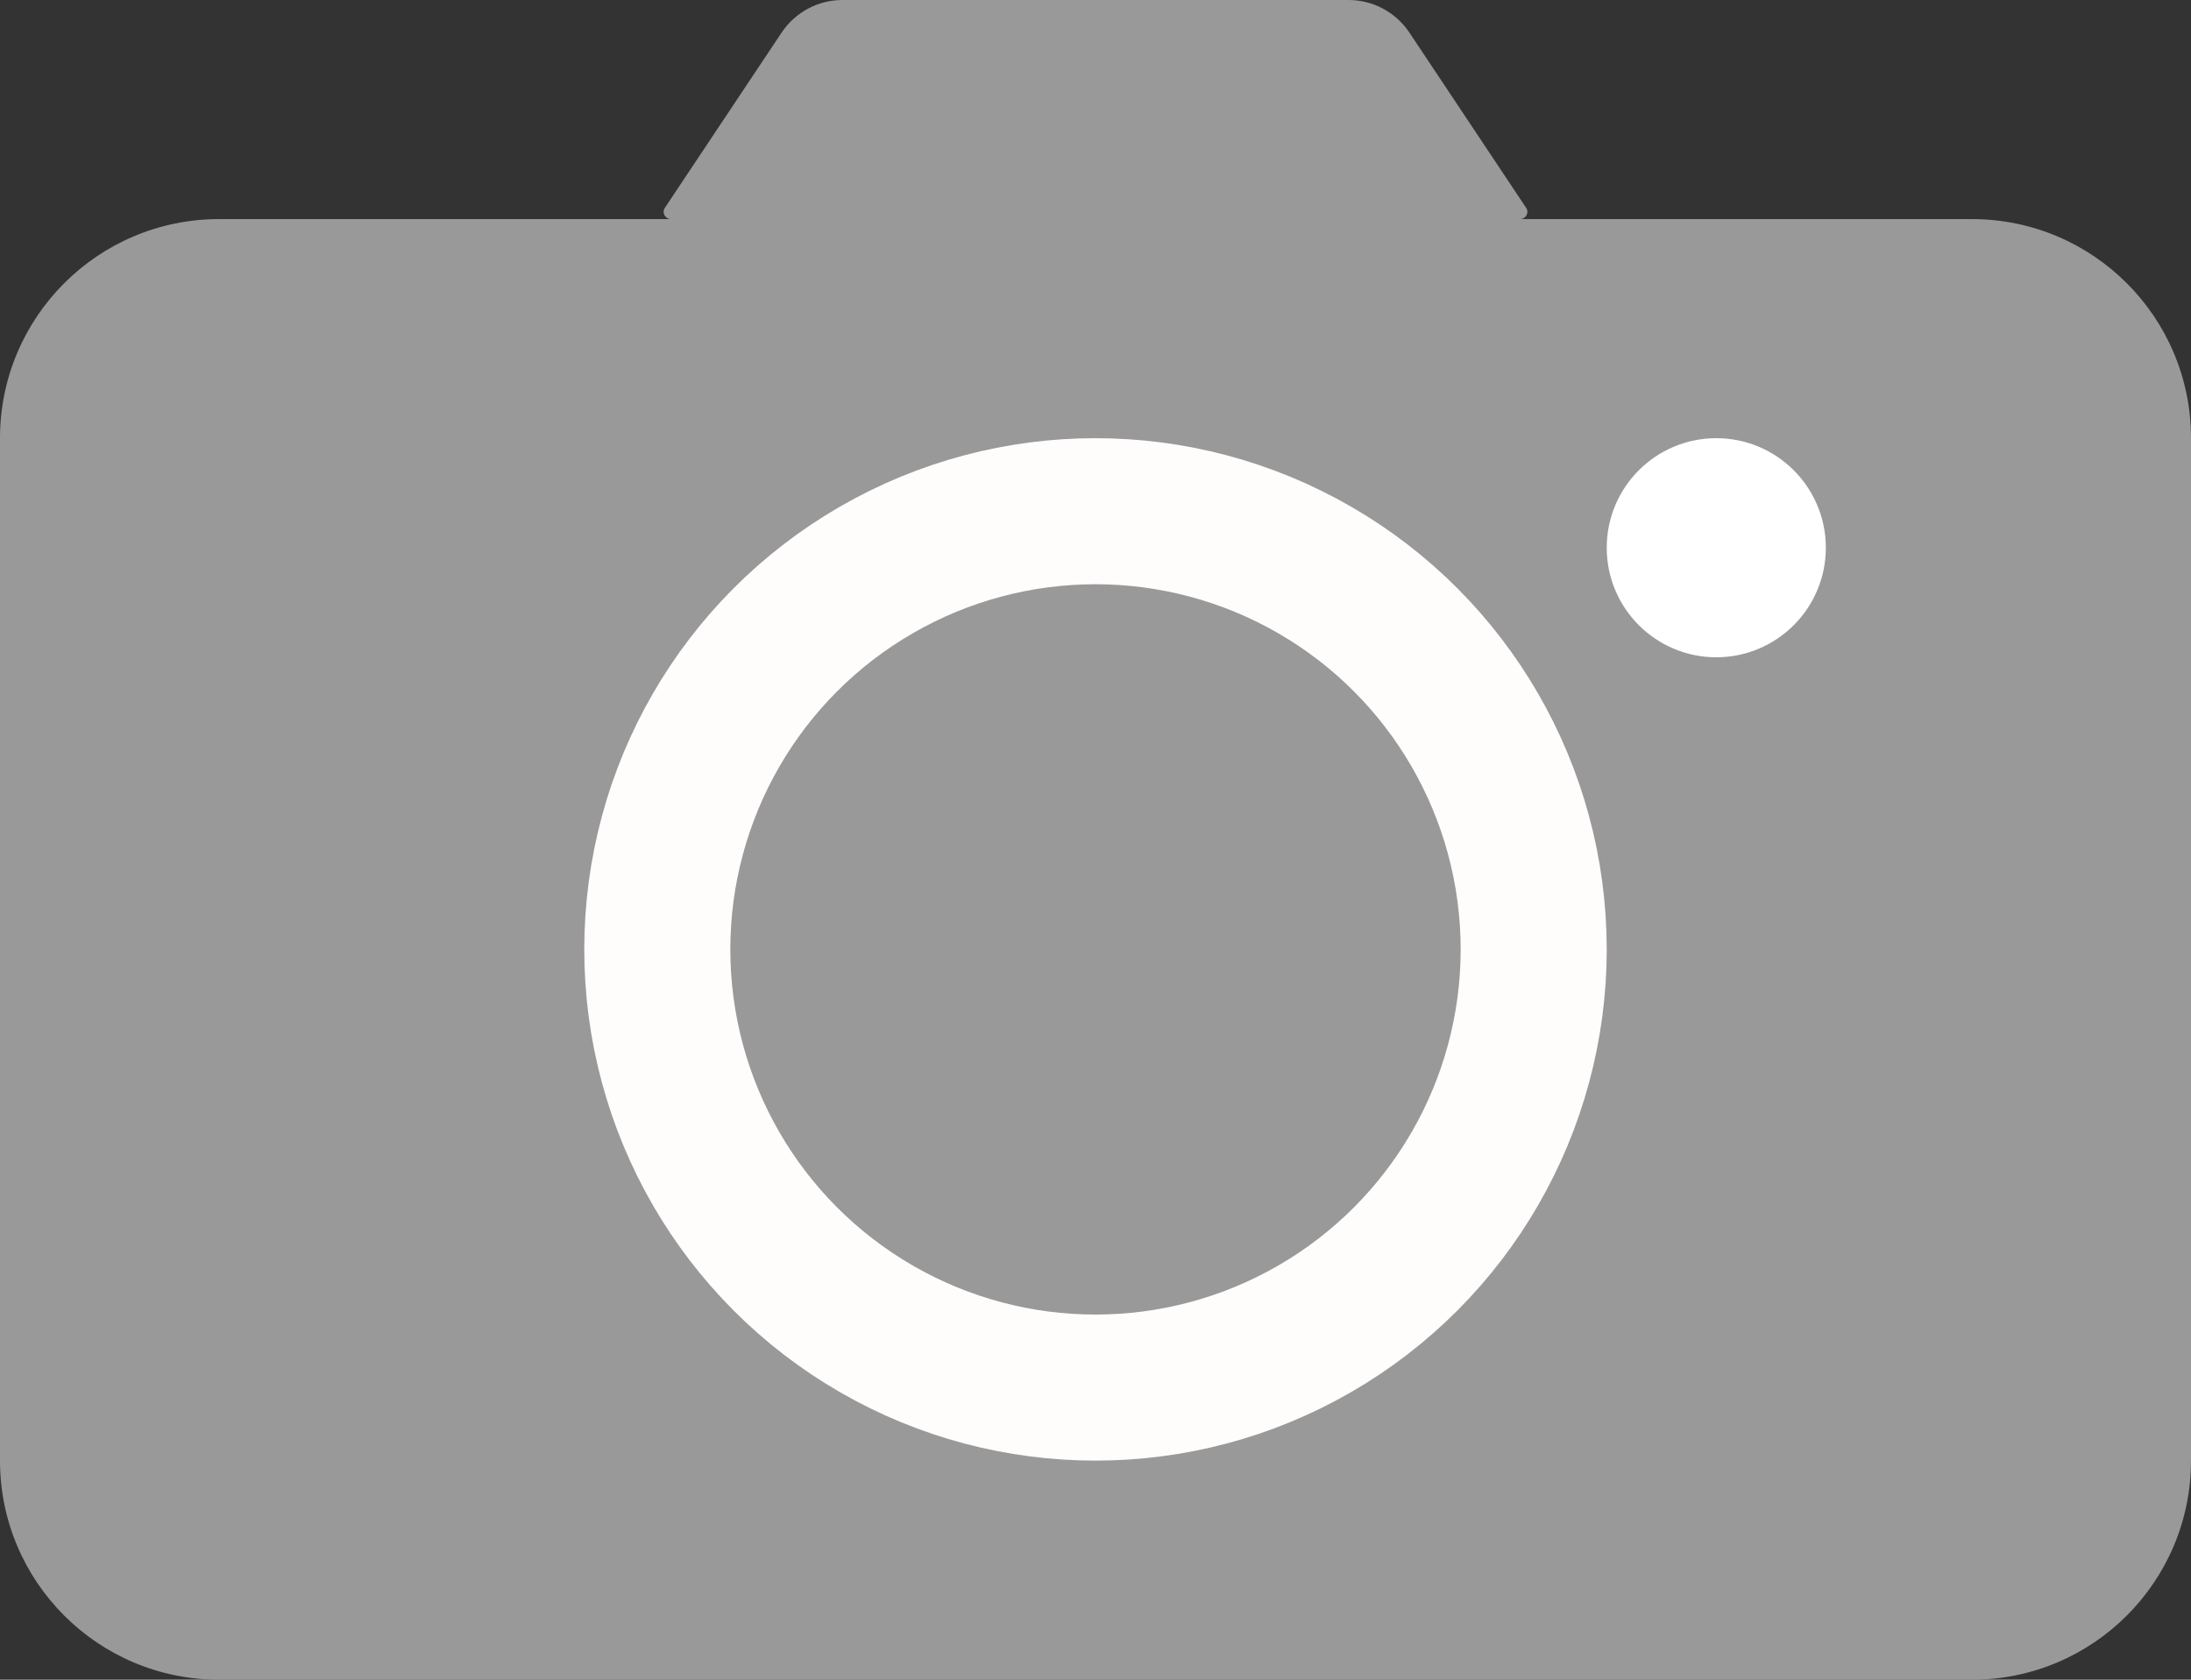
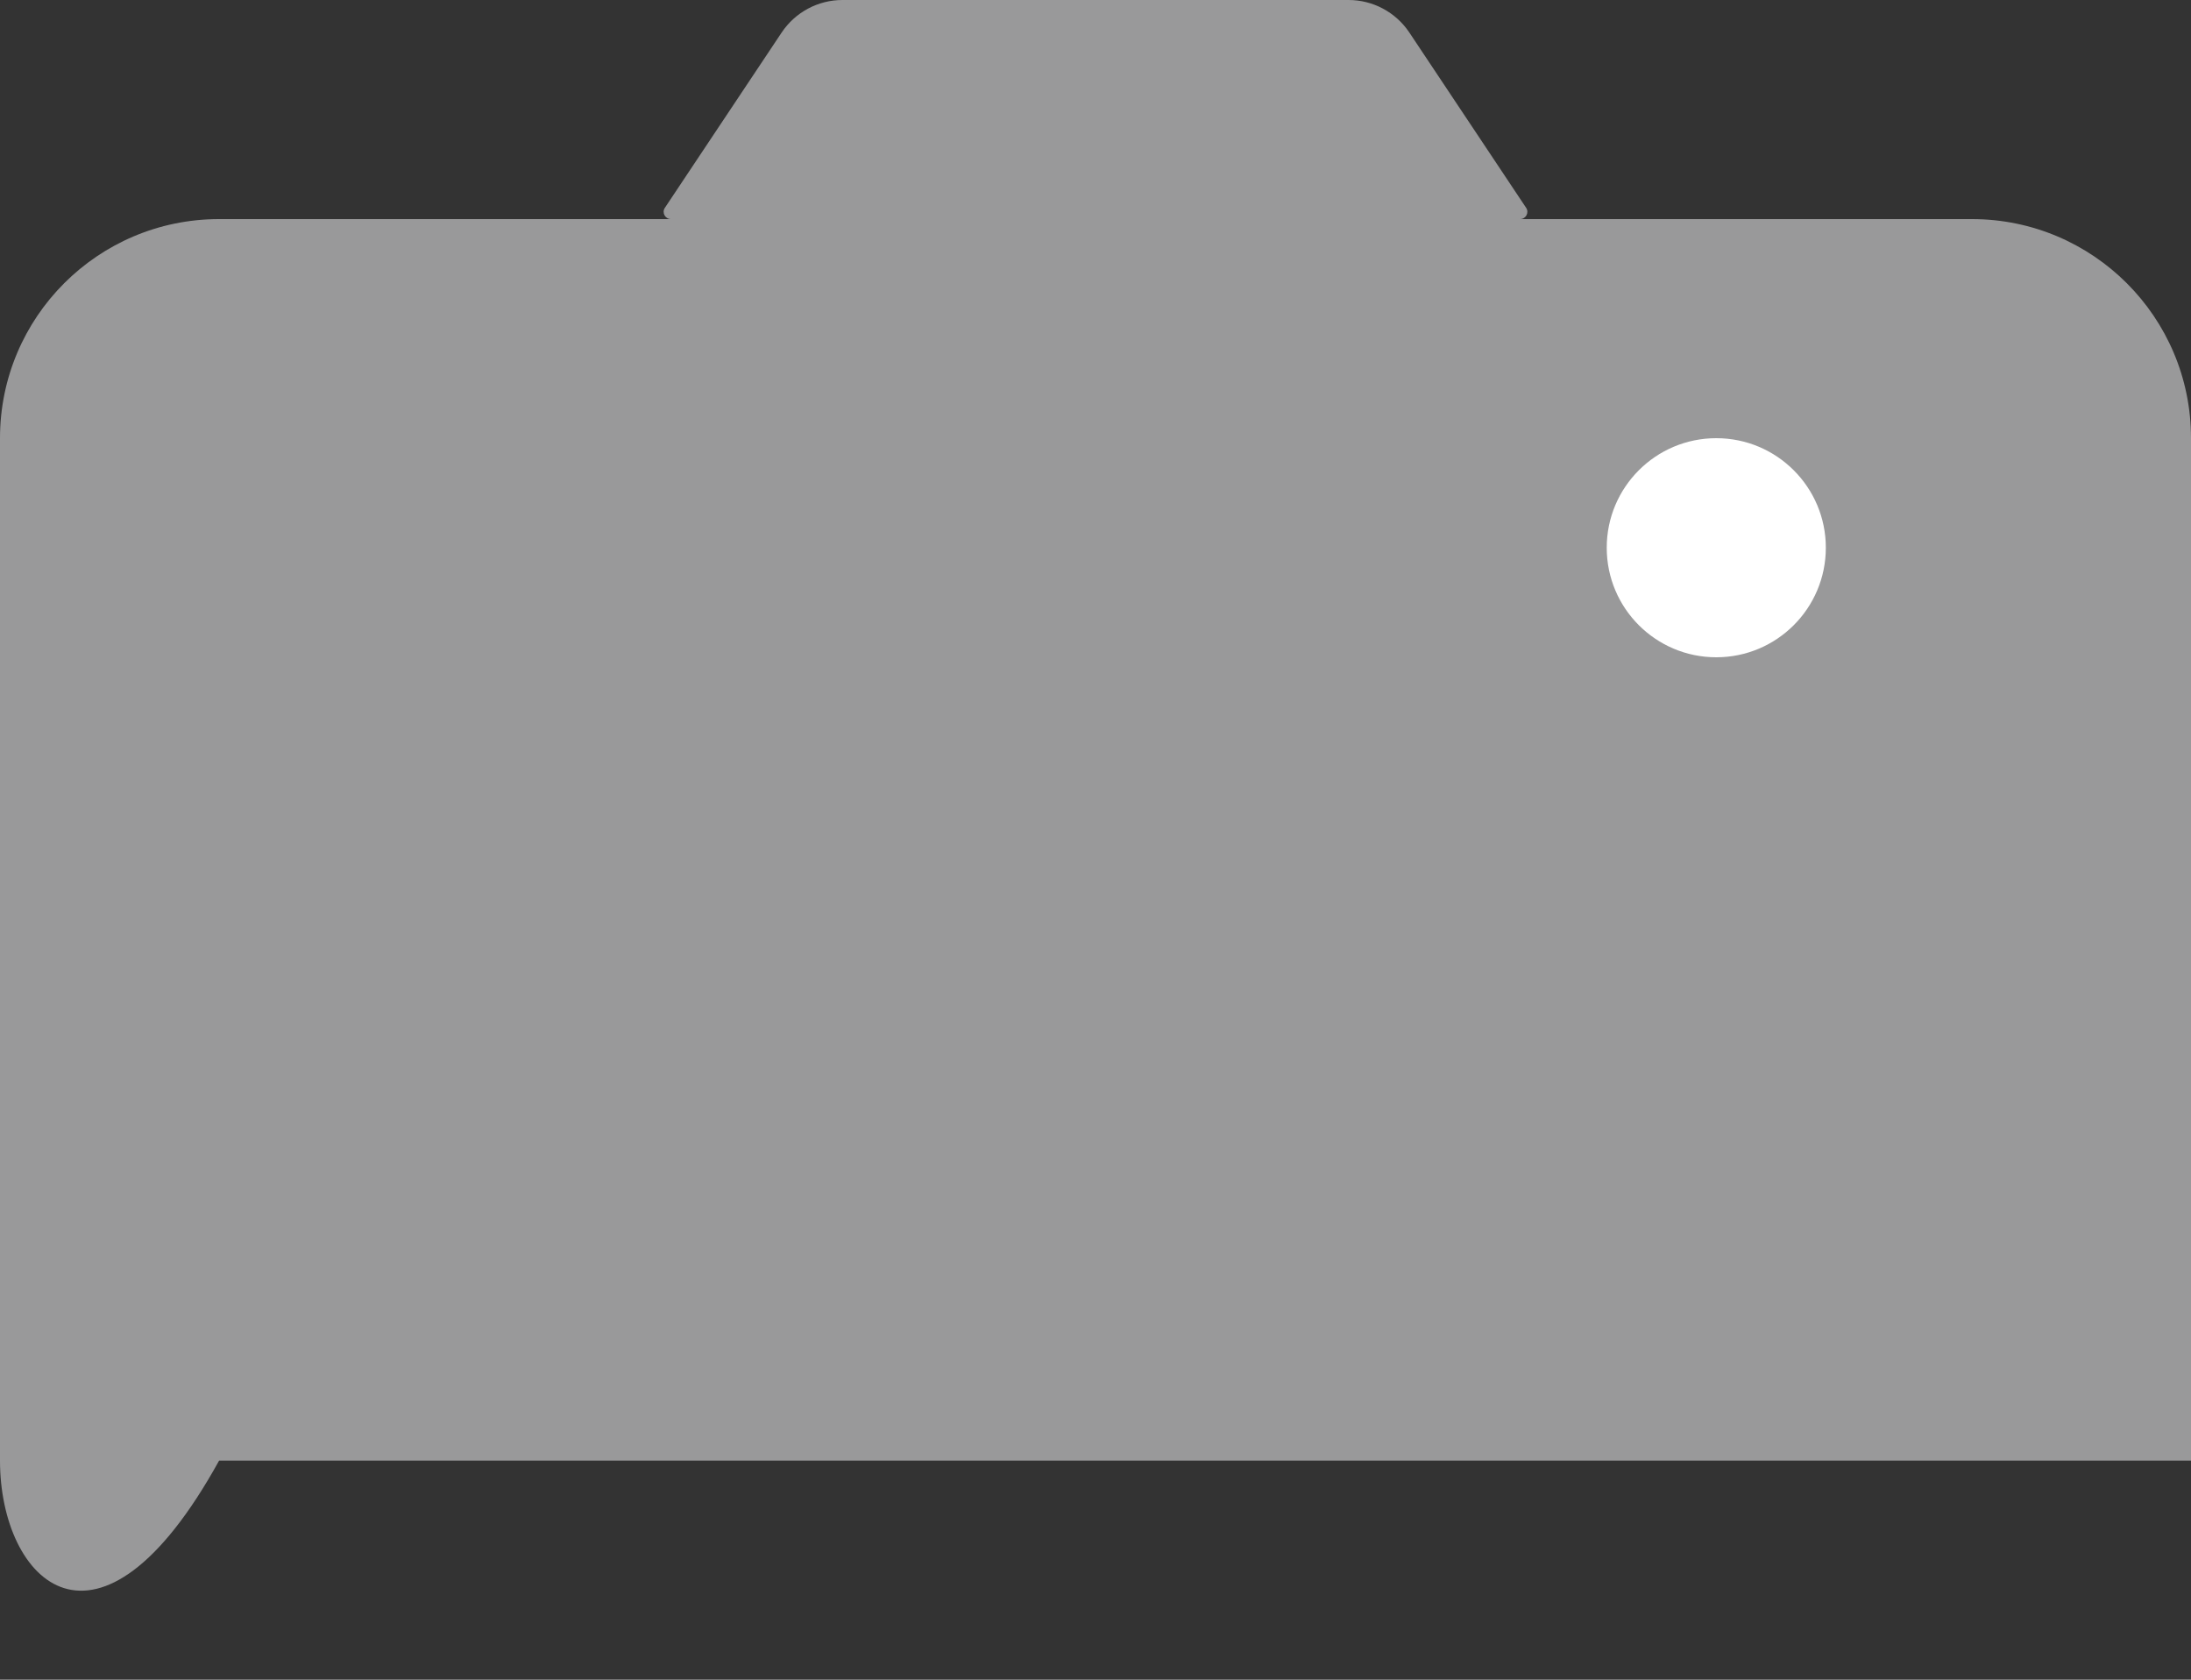
<svg xmlns="http://www.w3.org/2000/svg" fill="none" height="100%" overflow="visible" preserveAspectRatio="none" style="display: block;" viewBox="0 0 30 23" width="100%">
  <rect x="0" y="0" width="30" height="23" fill="#333333" stroke="none" />
  <g id="Camera Icon">
    <g id="Vector">
-       <path d="M0 6C0 4.343 1.343 3 3 3H27C28.657 3 30 4.343 30 6V20C30 21.657 28.657 23 27 23H3C1.343 23 0 21.657 0 20V6Z" fill="#99999A" />
+       <path d="M0 6C0 4.343 1.343 3 3 3H27C28.657 3 30 4.343 30 6V20H3C1.343 23 0 21.657 0 20V6Z" fill="#99999A" />
      <path d="M20.896 2.845C20.941 2.911 20.893 3 20.813 3H9.187C9.107 3 9.059 2.911 9.104 2.845L10.703 0.445C10.889 0.167 11.201 0 11.535 0H18.465C18.799 0 19.111 0.167 19.297 0.445L20.896 2.845Z" fill="#99999A" />
    </g>
-     <circle cx="15" cy="13" id="Ellipse 1" r="6" stroke="#FFFCFC" stroke-width="2" />
    <circle cx="23.5" cy="7.5" fill="white" id="Ellipse 2" r="1.5" />
  </g>
</svg>